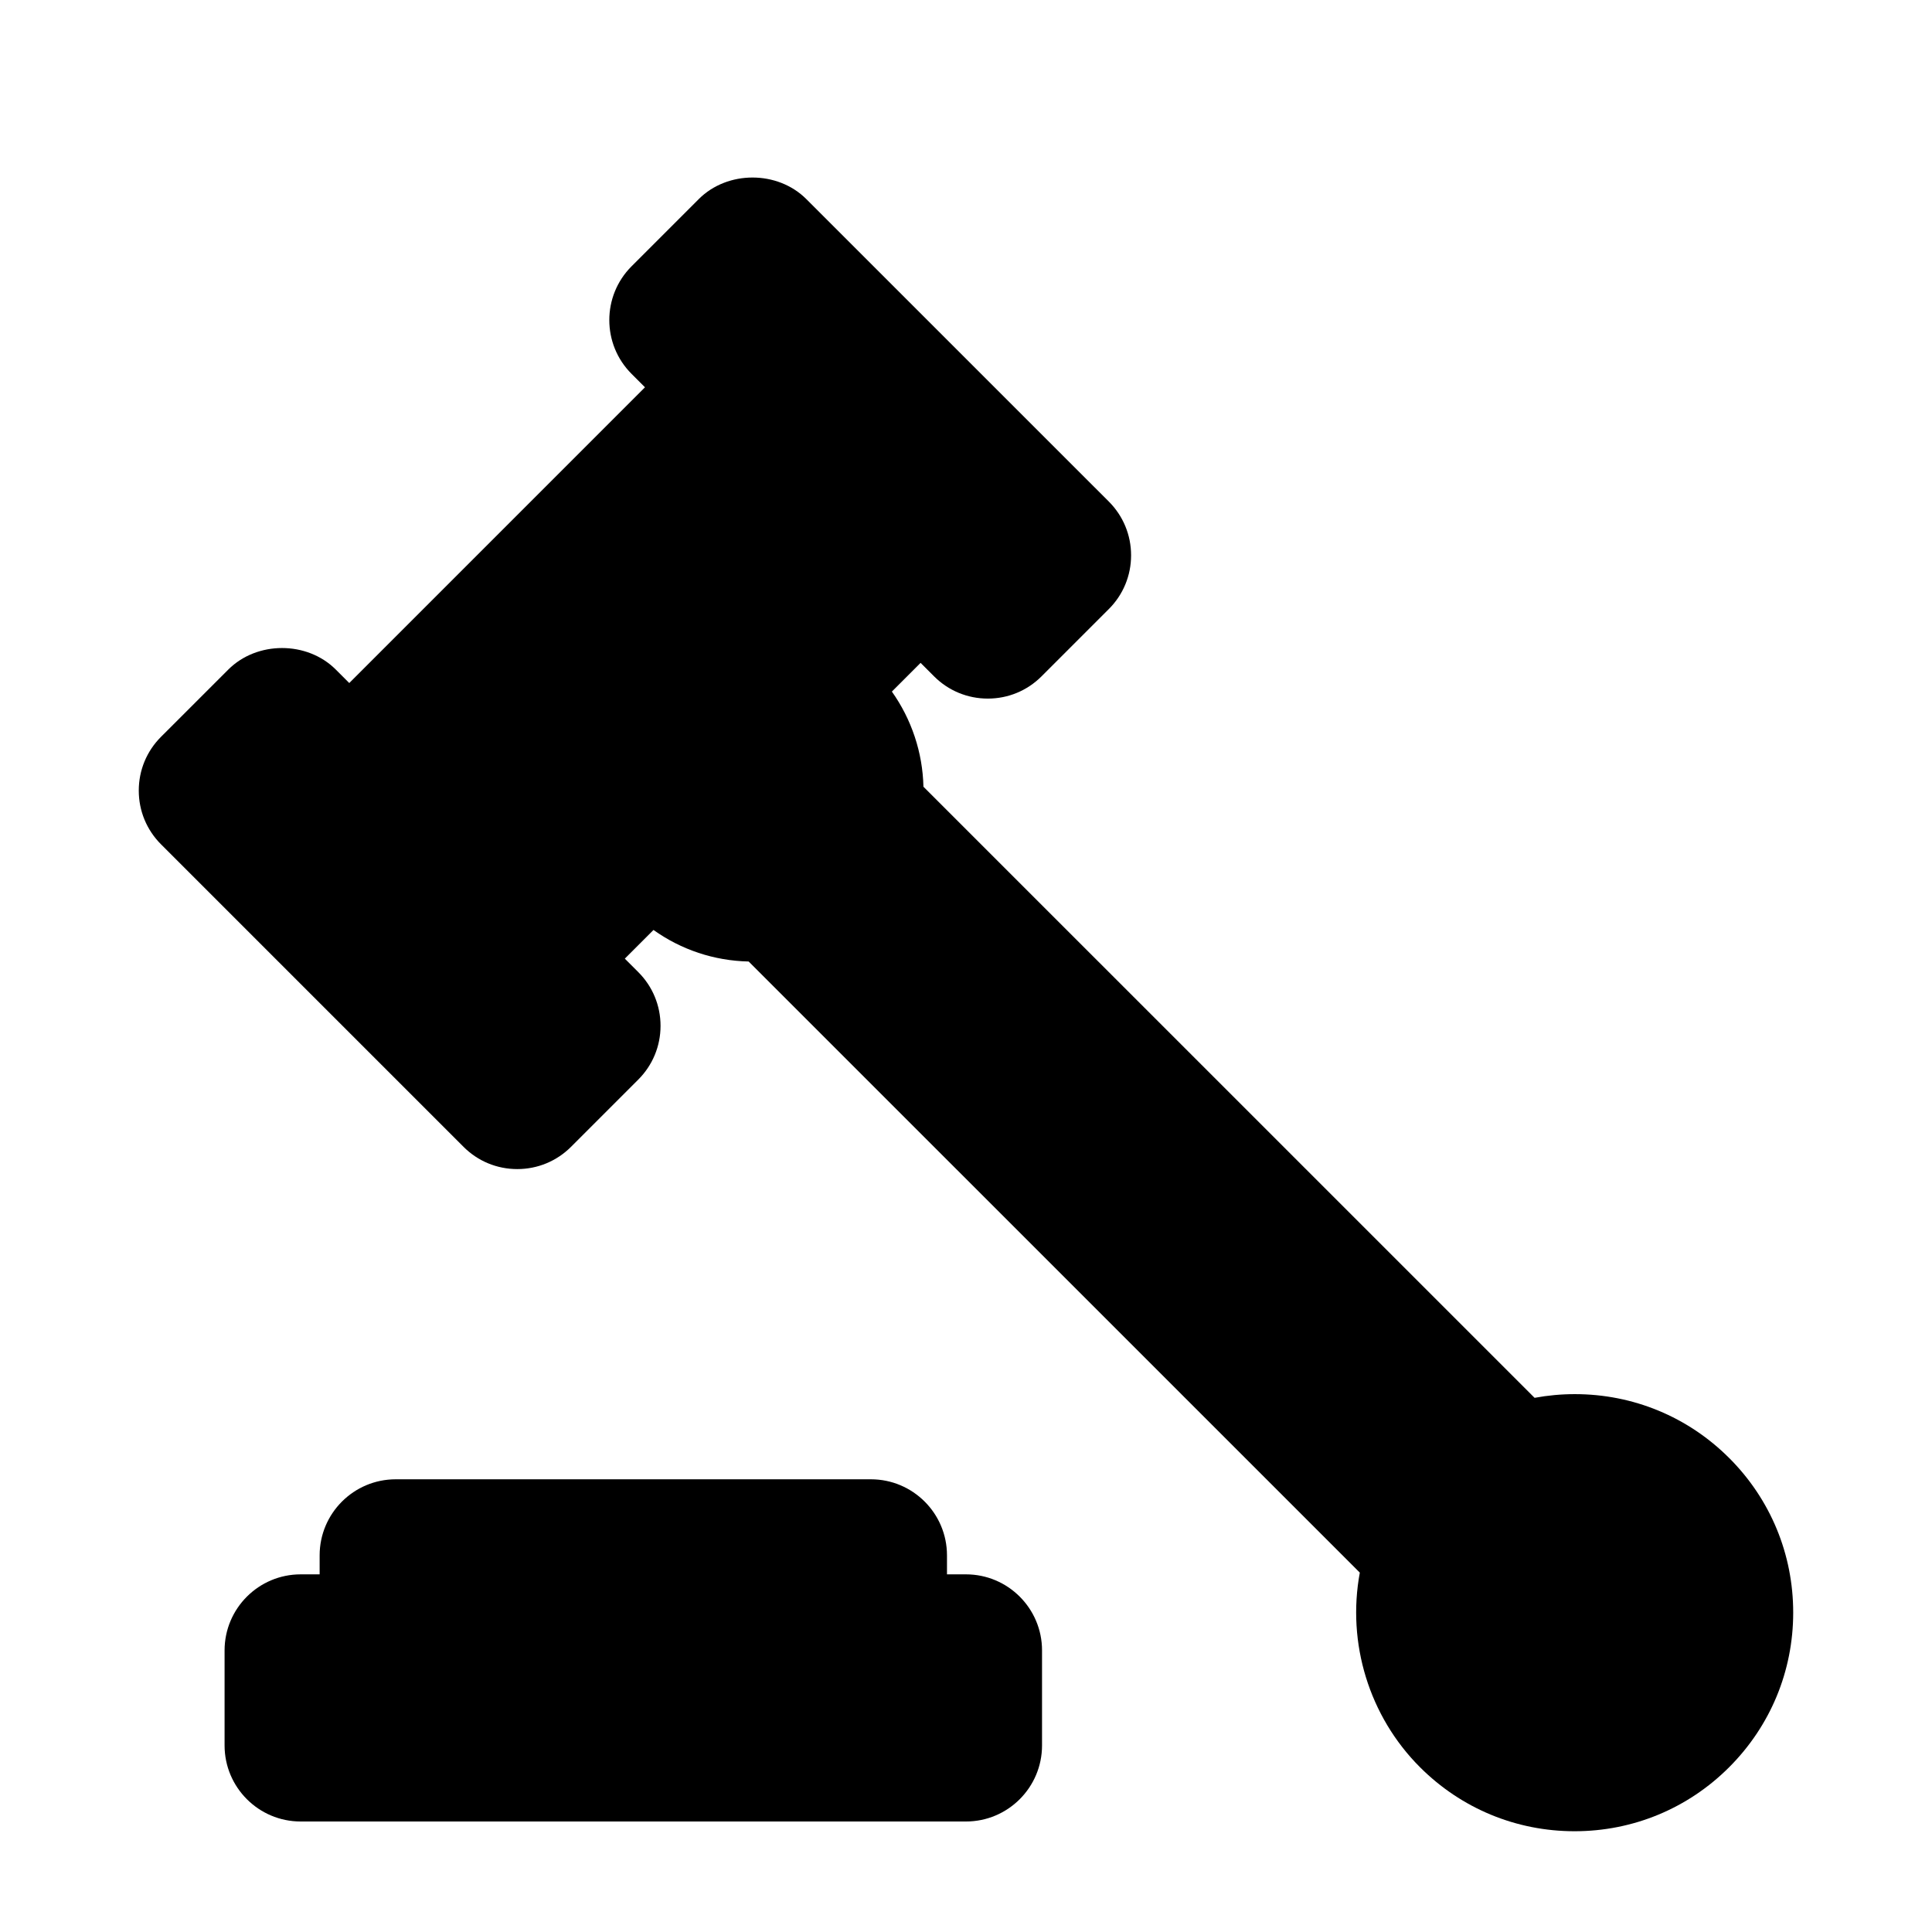
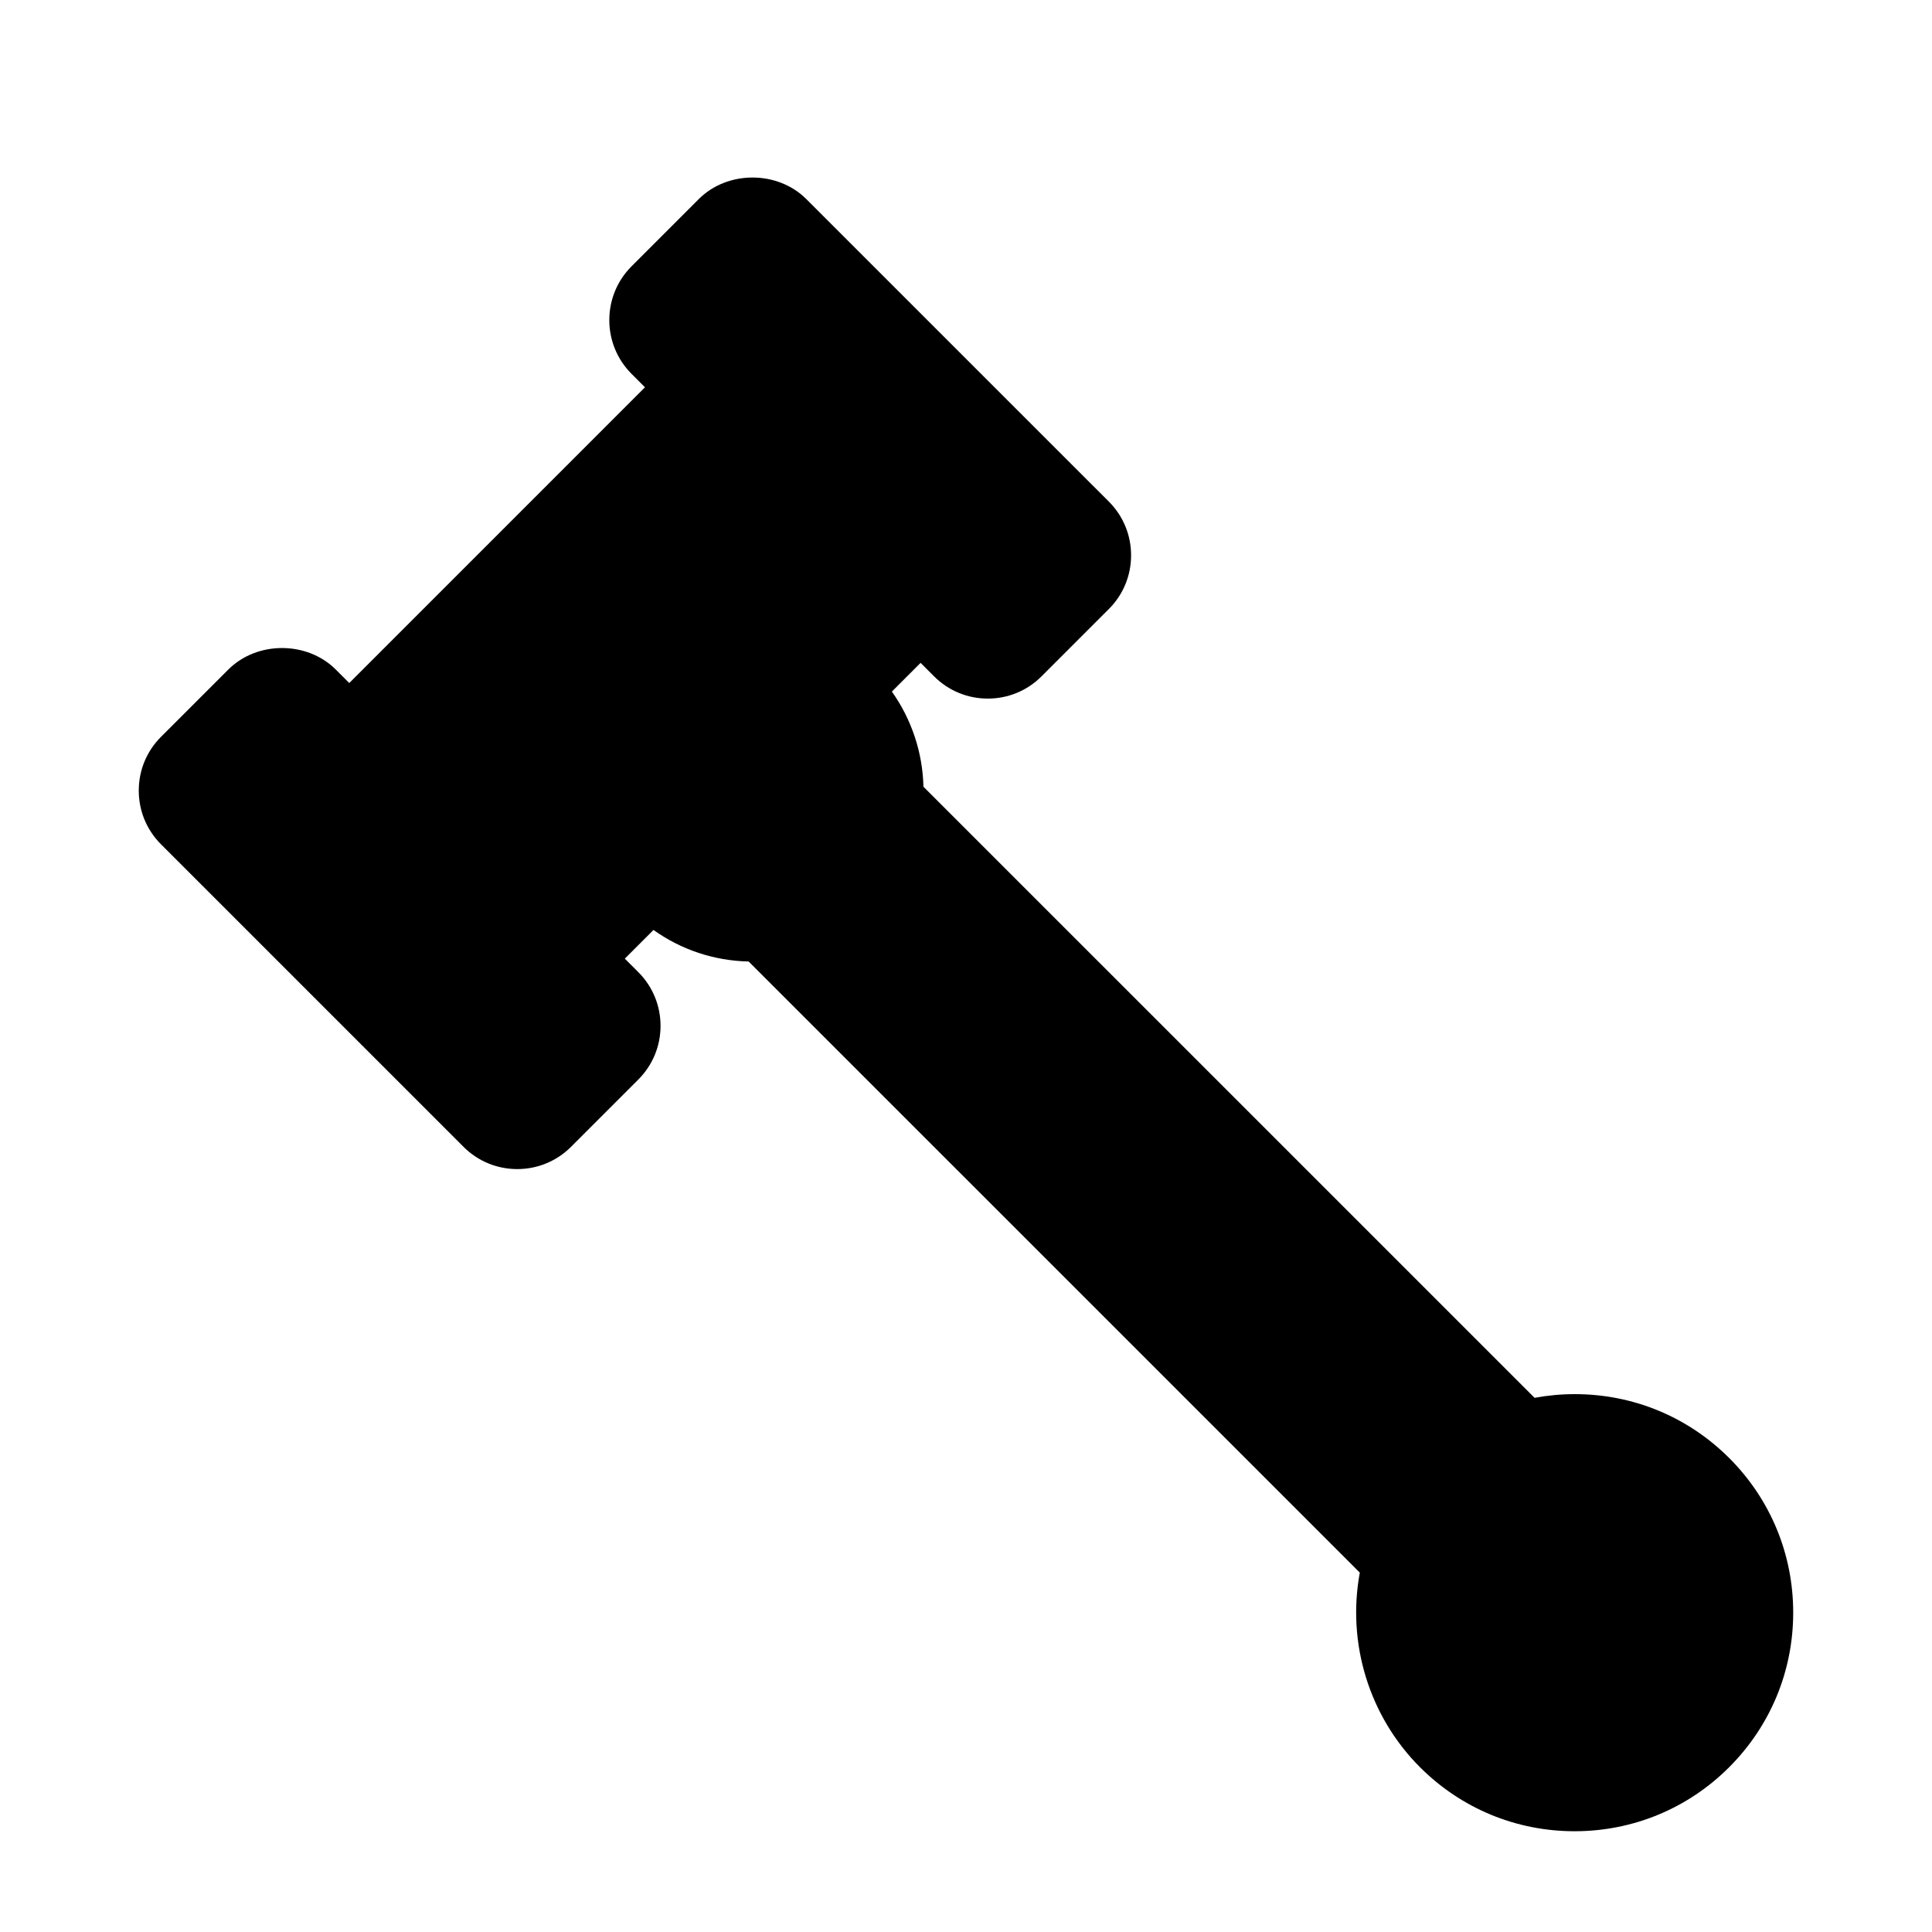
<svg xmlns="http://www.w3.org/2000/svg" fill="#000000" width="800px" height="800px" version="1.1" viewBox="144 144 512 512">
  <g>
    <path d="m602.25 530.39c-10.918-10.918-25.449-16.93-40.91-16.93-3.578 0-7.148 0.328-10.66 0.977l-161.96-161.95c-0.207-9.094-3.16-17.871-8.363-25.211l7.609-7.609 3.562 3.562c3.805 3.809 8.867 5.906 14.254 5.906s10.445-2.102 14.246-5.906l17.816-17.816c3.809-3.805 5.906-8.867 5.906-14.246 0-5.379-2.098-10.445-5.906-14.254l-80.164-80.152c-7.613-7.617-20.895-7.617-28.5 0l-17.816 17.816c-7.856 7.859-7.856 20.641 0 28.496l3.562 3.562-78.367 78.375-3.562-3.562c-7.613-7.617-20.887-7.617-28.5 0l-17.816 17.809c-3.809 3.805-5.906 8.867-5.906 14.254 0 5.387 2.098 10.445 5.906 14.254l80.156 80.156c3.805 3.805 8.867 5.898 14.246 5.898 5.379 0 10.445-2.098 14.246-5.898l17.816-17.816c3.809-3.809 5.906-8.867 5.906-14.246 0-5.379-2.098-10.438-5.906-14.246l-3.562-3.562 7.598-7.598c7.336 5.223 16.035 8.16 25.223 8.359l161.96 161.95c-3.461 18.66 2.453 38.078 15.945 51.566 10.941 10.941 25.492 16.969 40.969 16.969 15.477 0 30.027-6.027 40.969-16.969s16.969-25.492 16.969-40.969c0.008-15.48-6.023-30.027-16.961-40.969z" />
-     <path d="m400 561.22h-5.039v-5.039c0-11.113-9.039-20.152-20.152-20.152h-125.95c-11.113 0-20.152 9.039-20.152 20.152v5.039h-5.039c-11.113 0-20.152 9.039-20.152 20.152v25.191c0 11.113 9.039 20.152 20.152 20.152h176.33c11.113 0 20.152-9.039 20.152-20.152v-25.191c0.004-11.113-9.035-20.152-20.148-20.152z" />
  </g>
</svg>